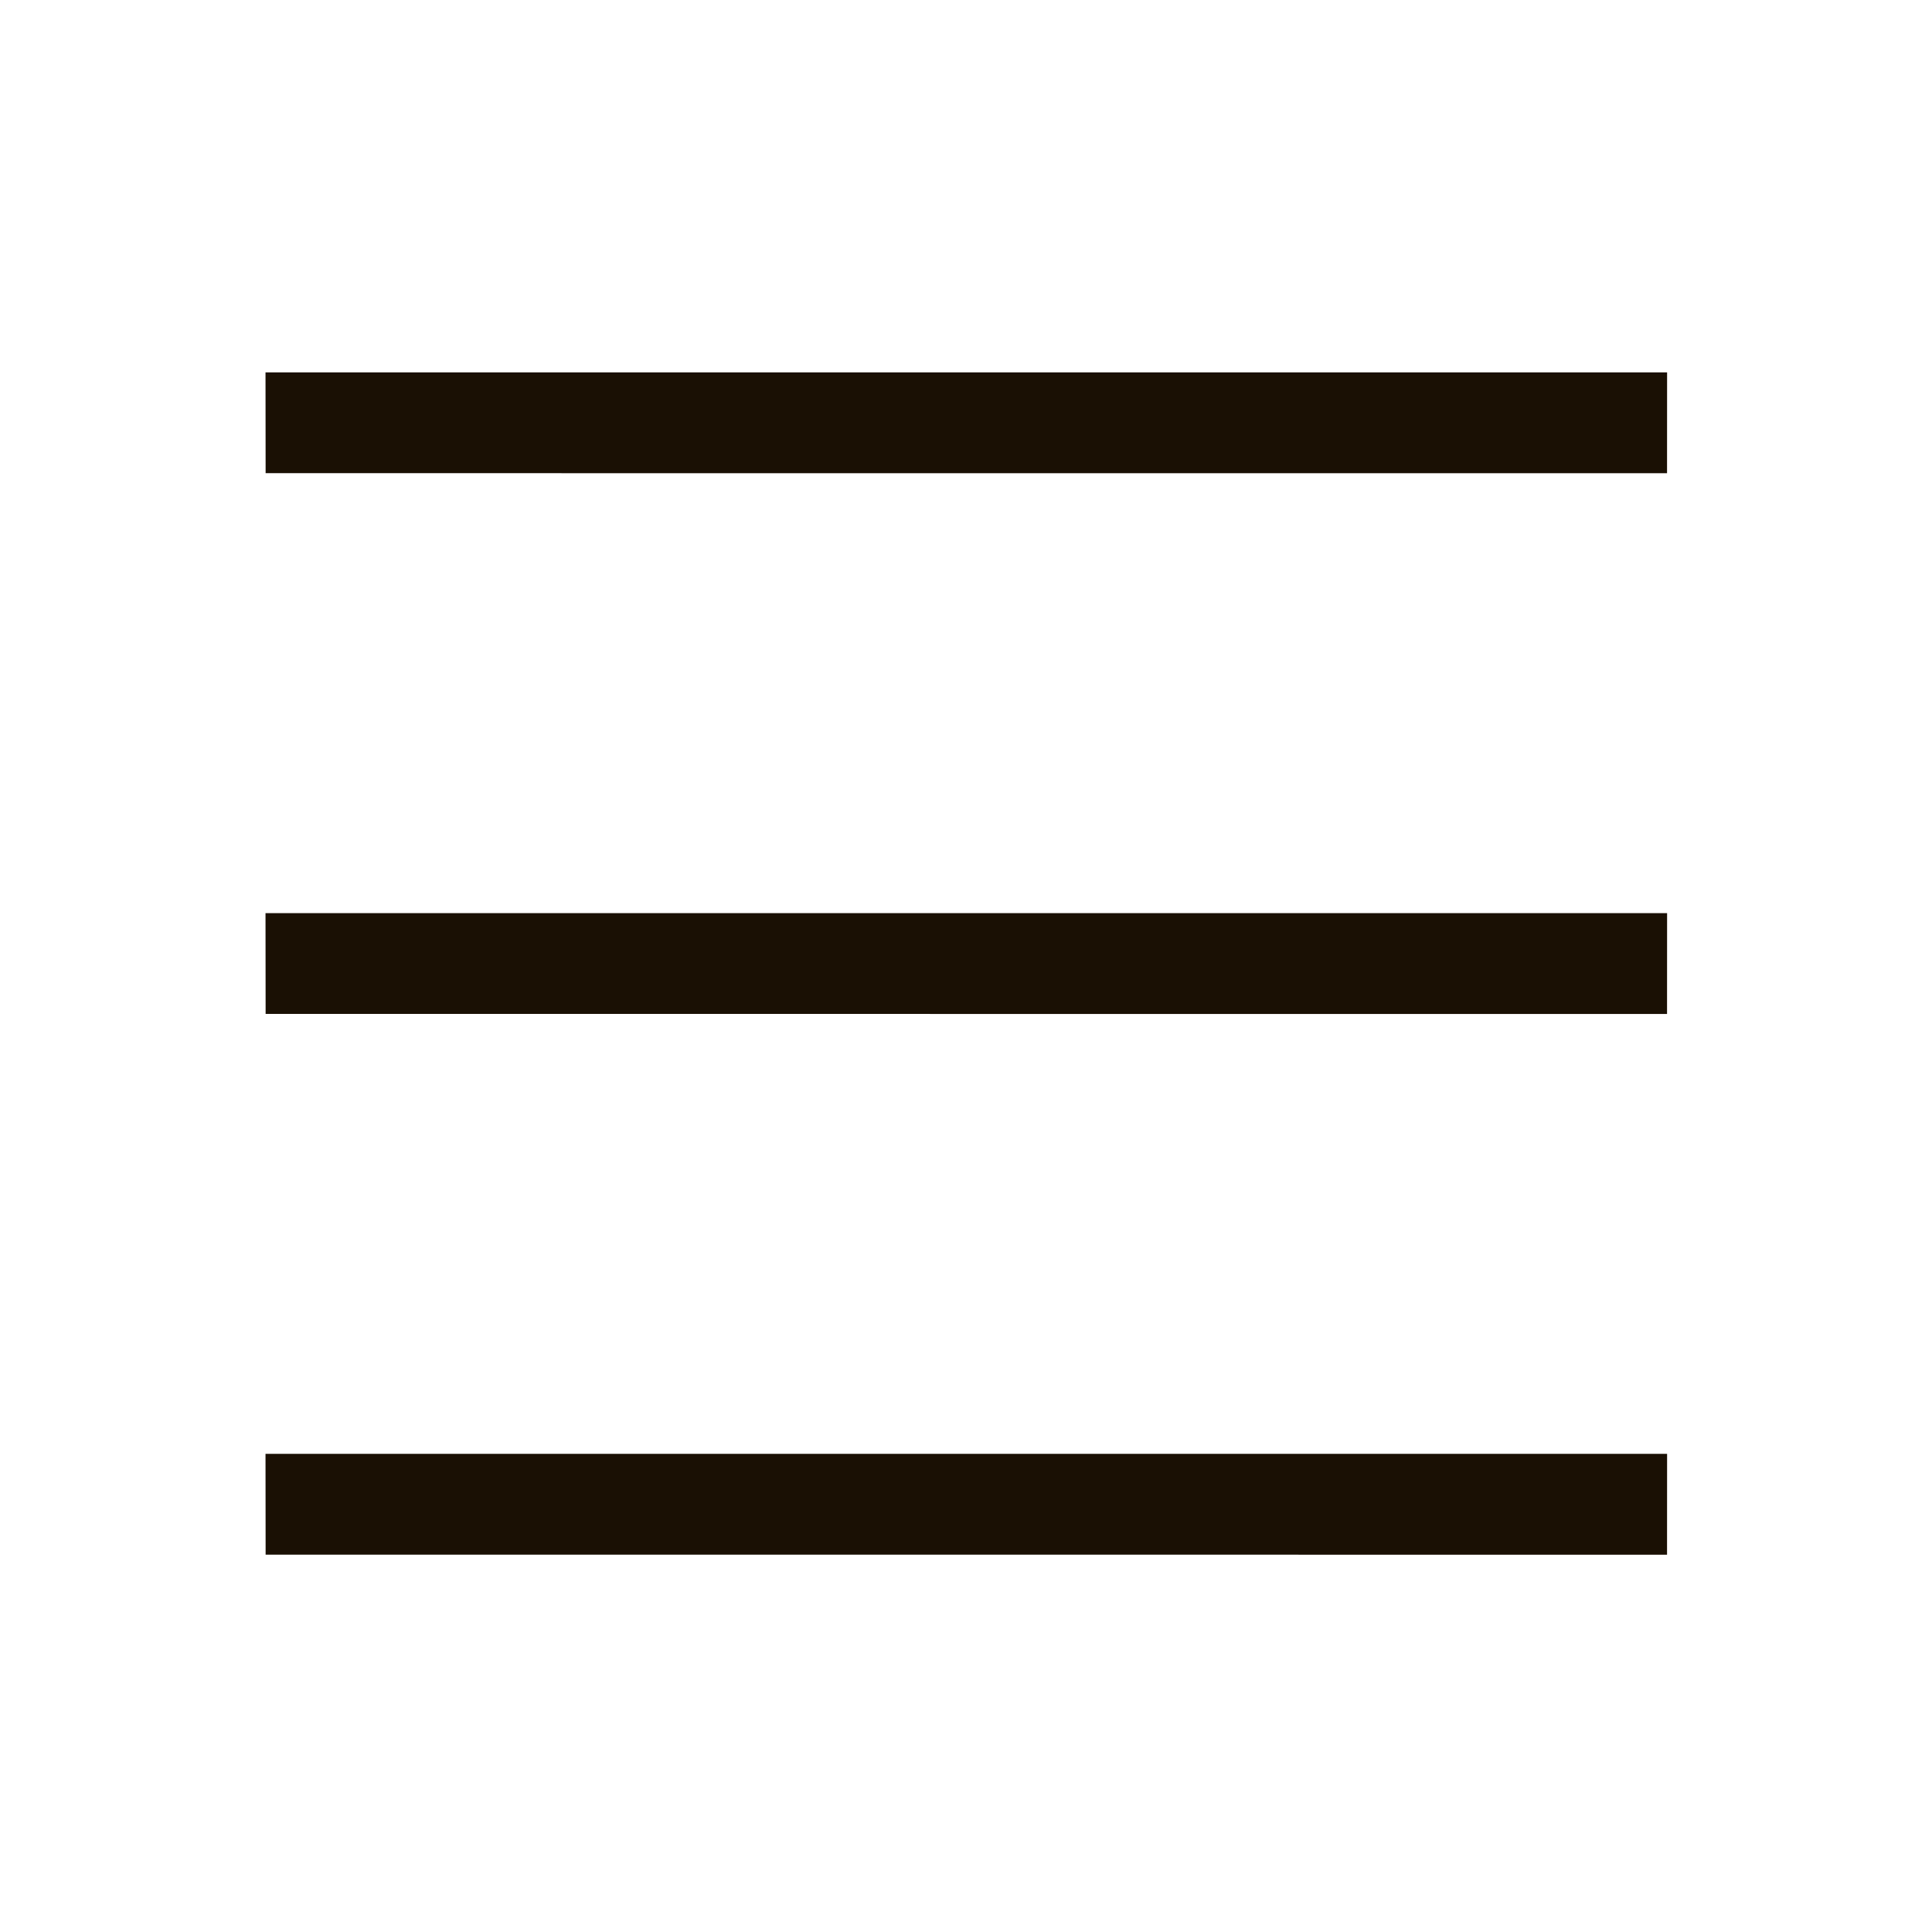
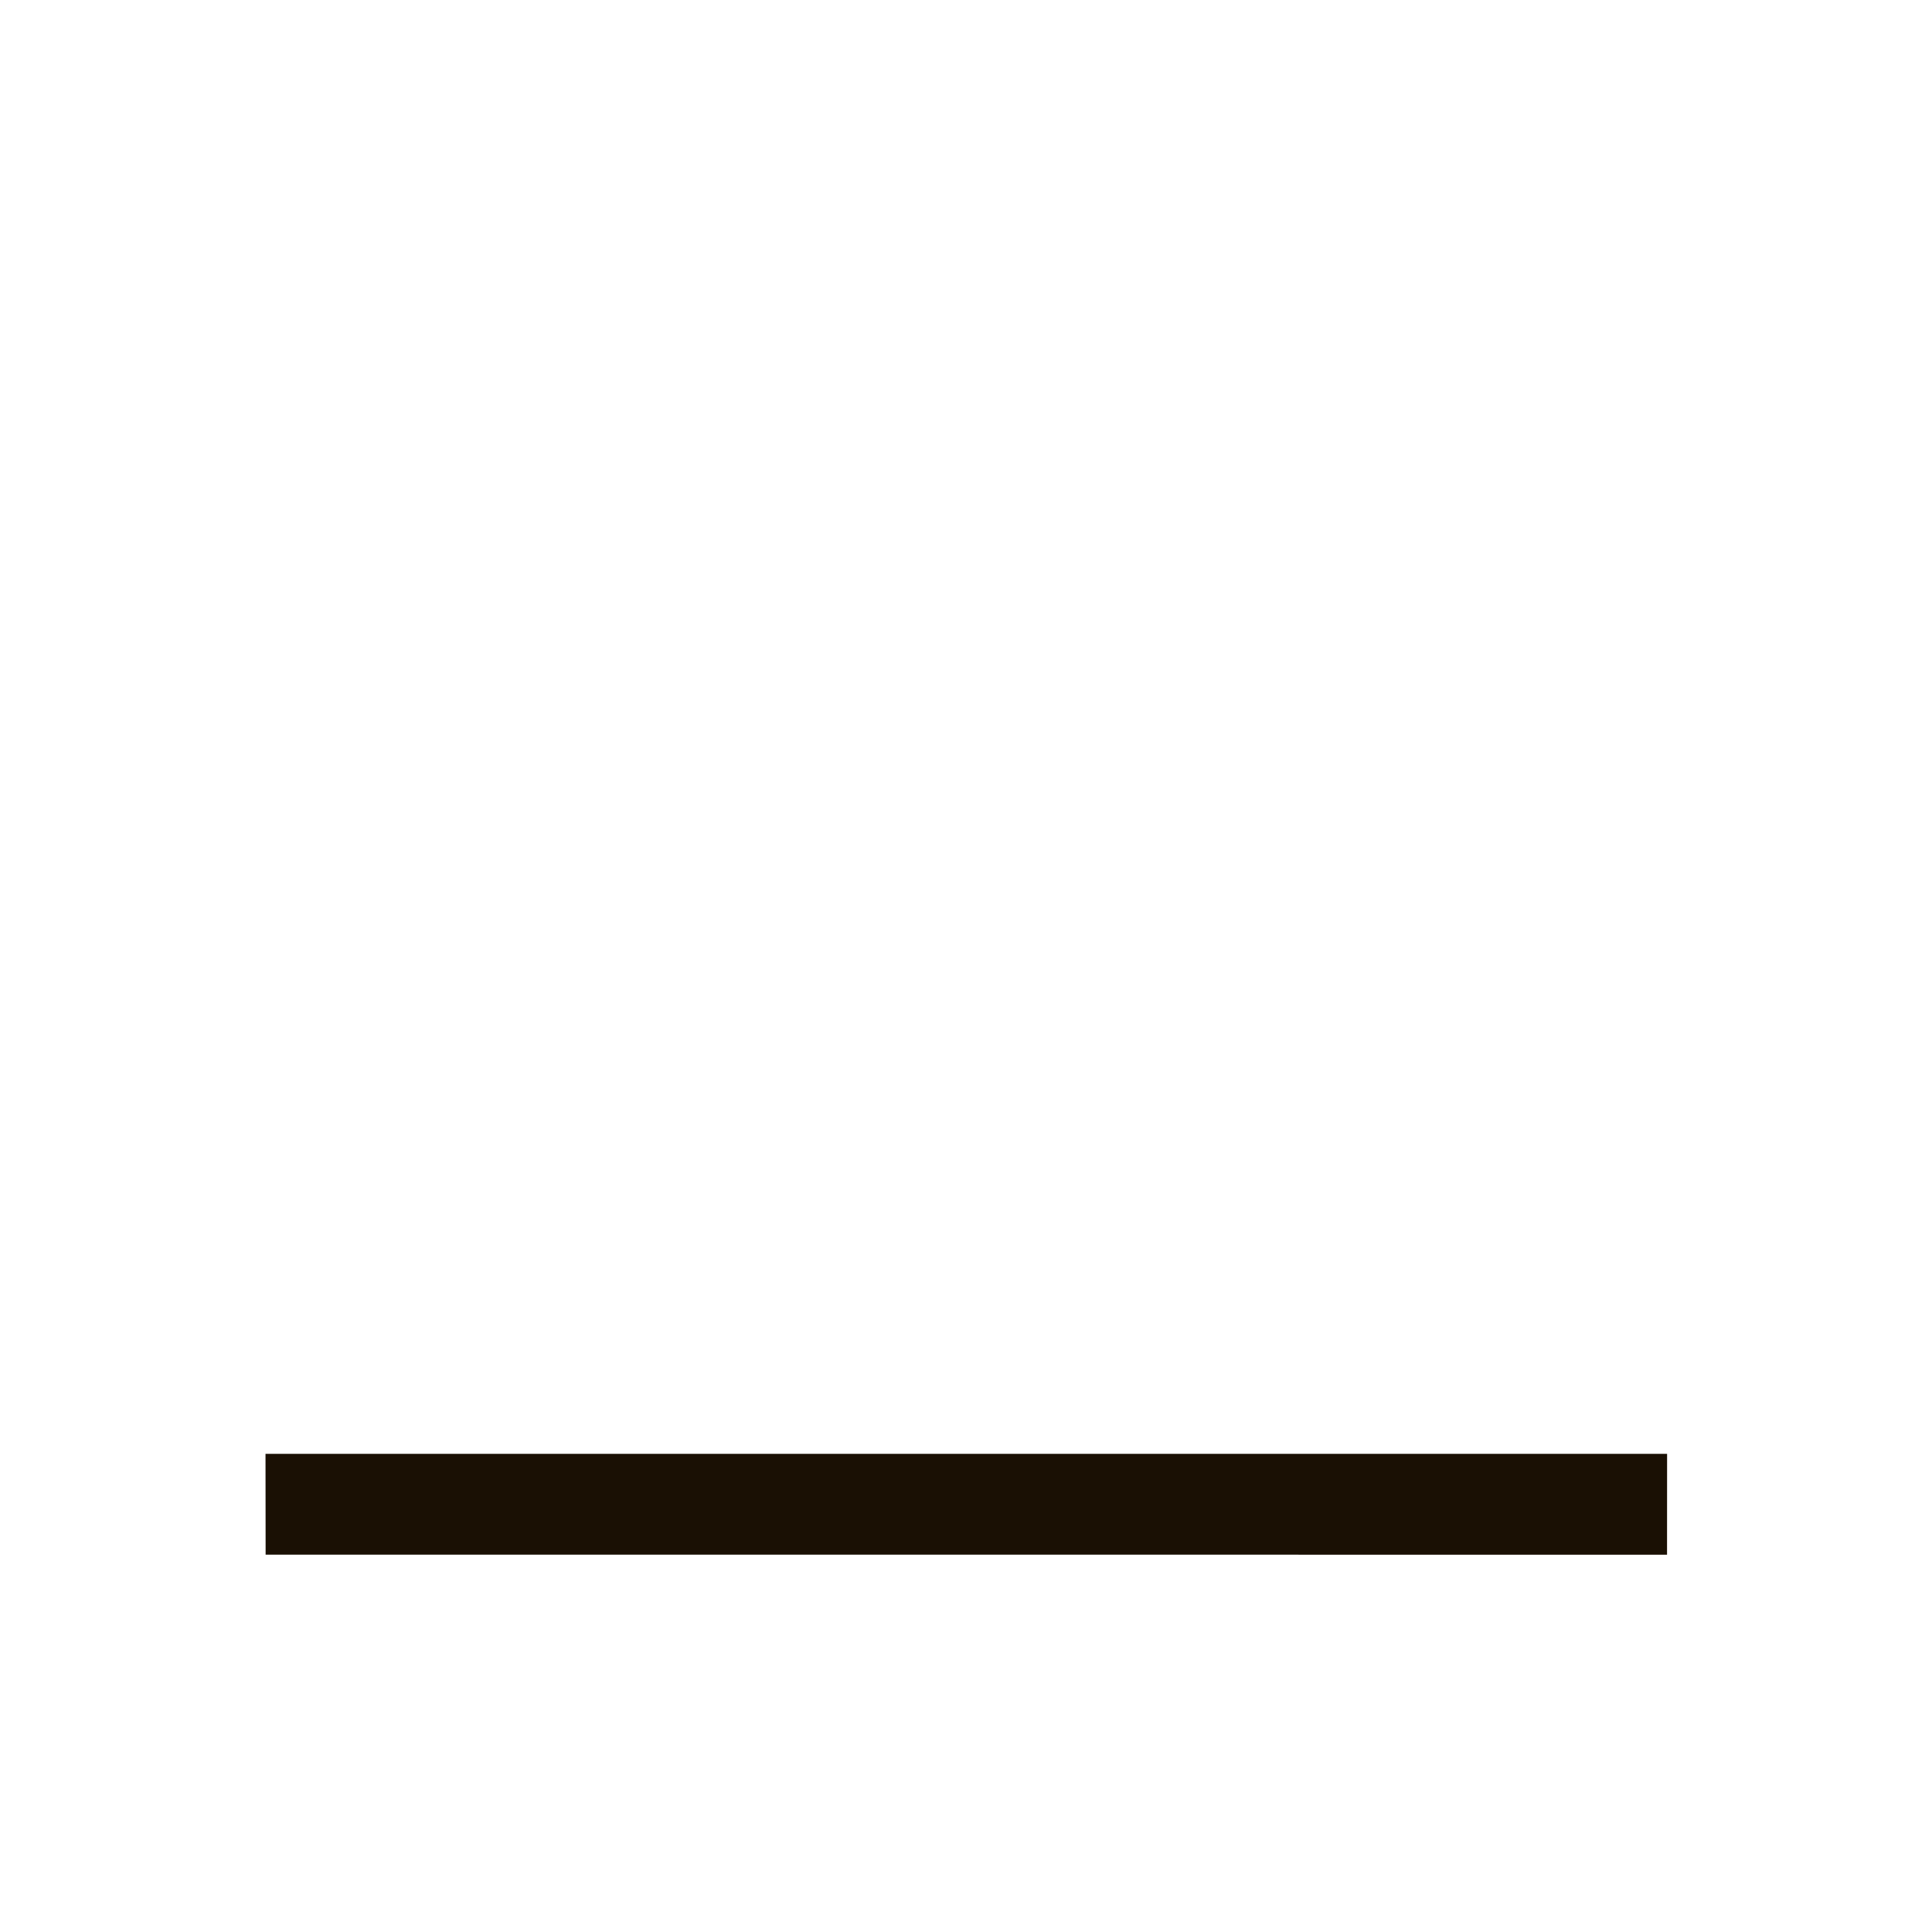
<svg xmlns="http://www.w3.org/2000/svg" version="1.1" id="レイヤー_1" x="0px" y="0px" width="35px" height="35px" viewBox="0 0 35 35" enable-background="new 0 0 35 35" xml:space="preserve">
  <path fill="#1A1004" d="M30.2,28.165l0.001-1.827H4.81l0.002,1.826L30.2,28.165z" />
-   <path fill="#1A1004" d="M30.2,18.369l0.001-1.827H4.81l0.002,1.826L30.2,18.369z" />
-   <path fill="#1A1004" d="M30.2,8.573l0.001-1.827H4.81l0.002,1.826L30.2,8.573z" />
</svg>